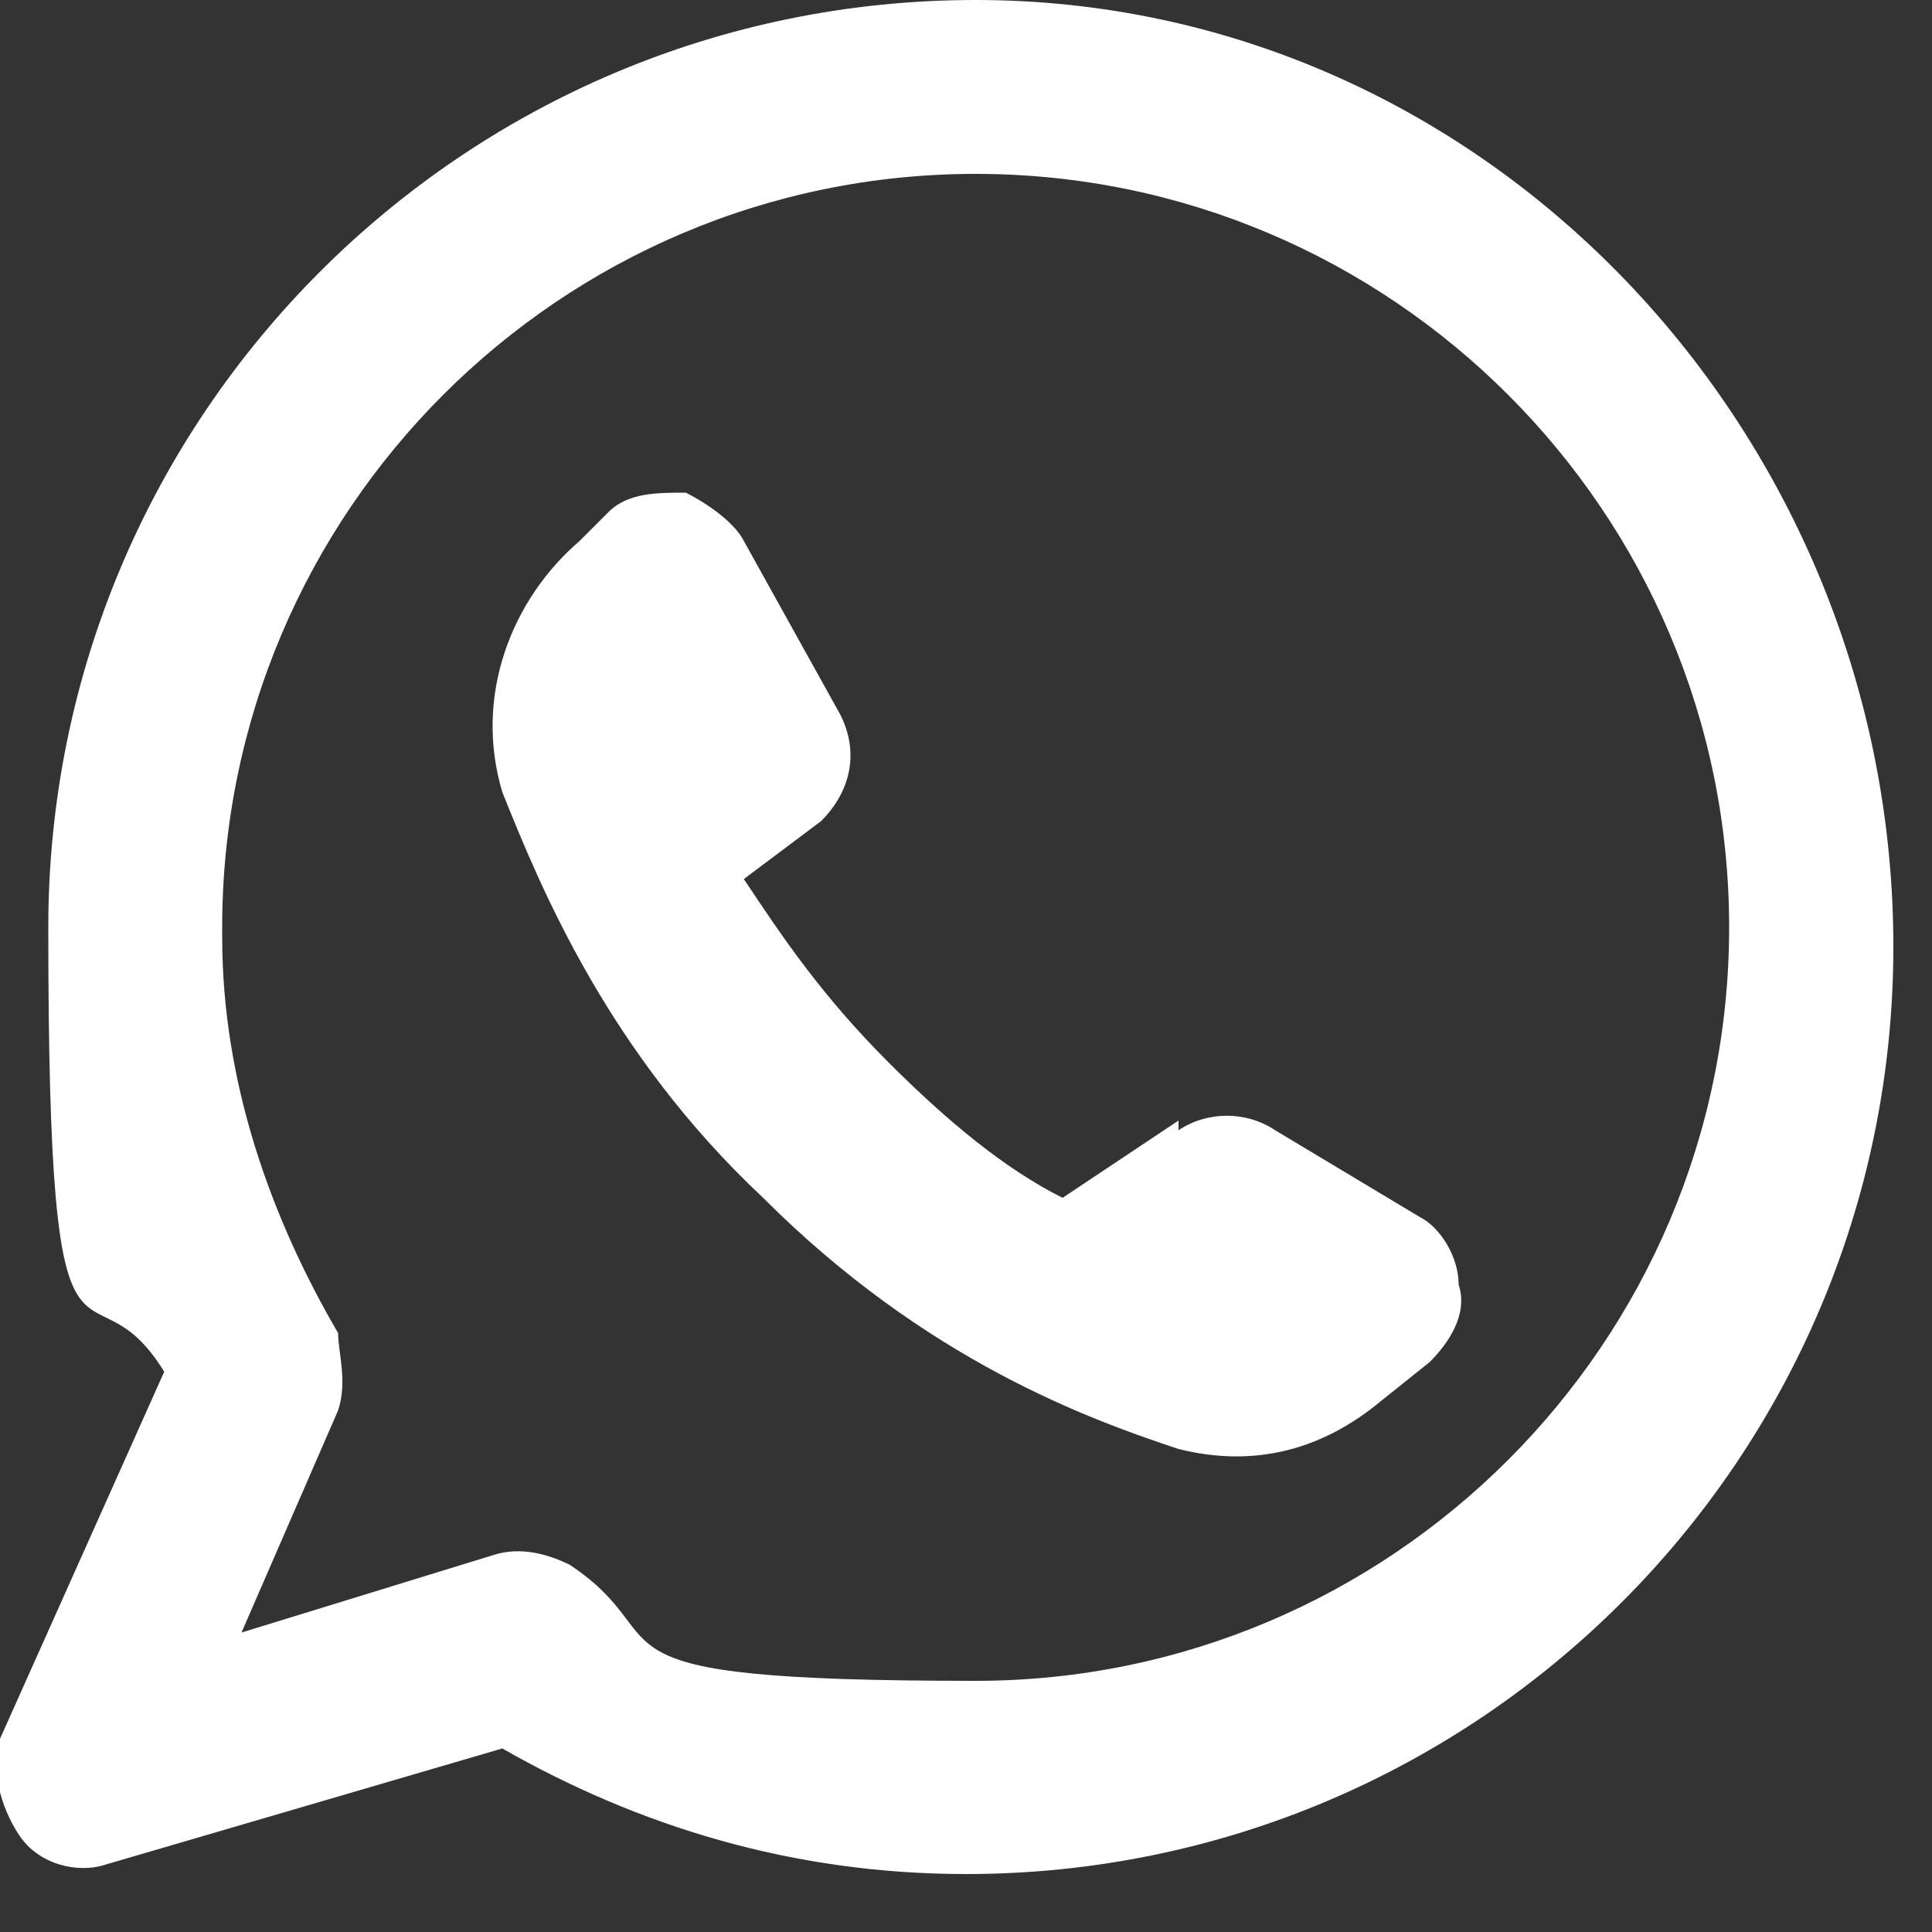
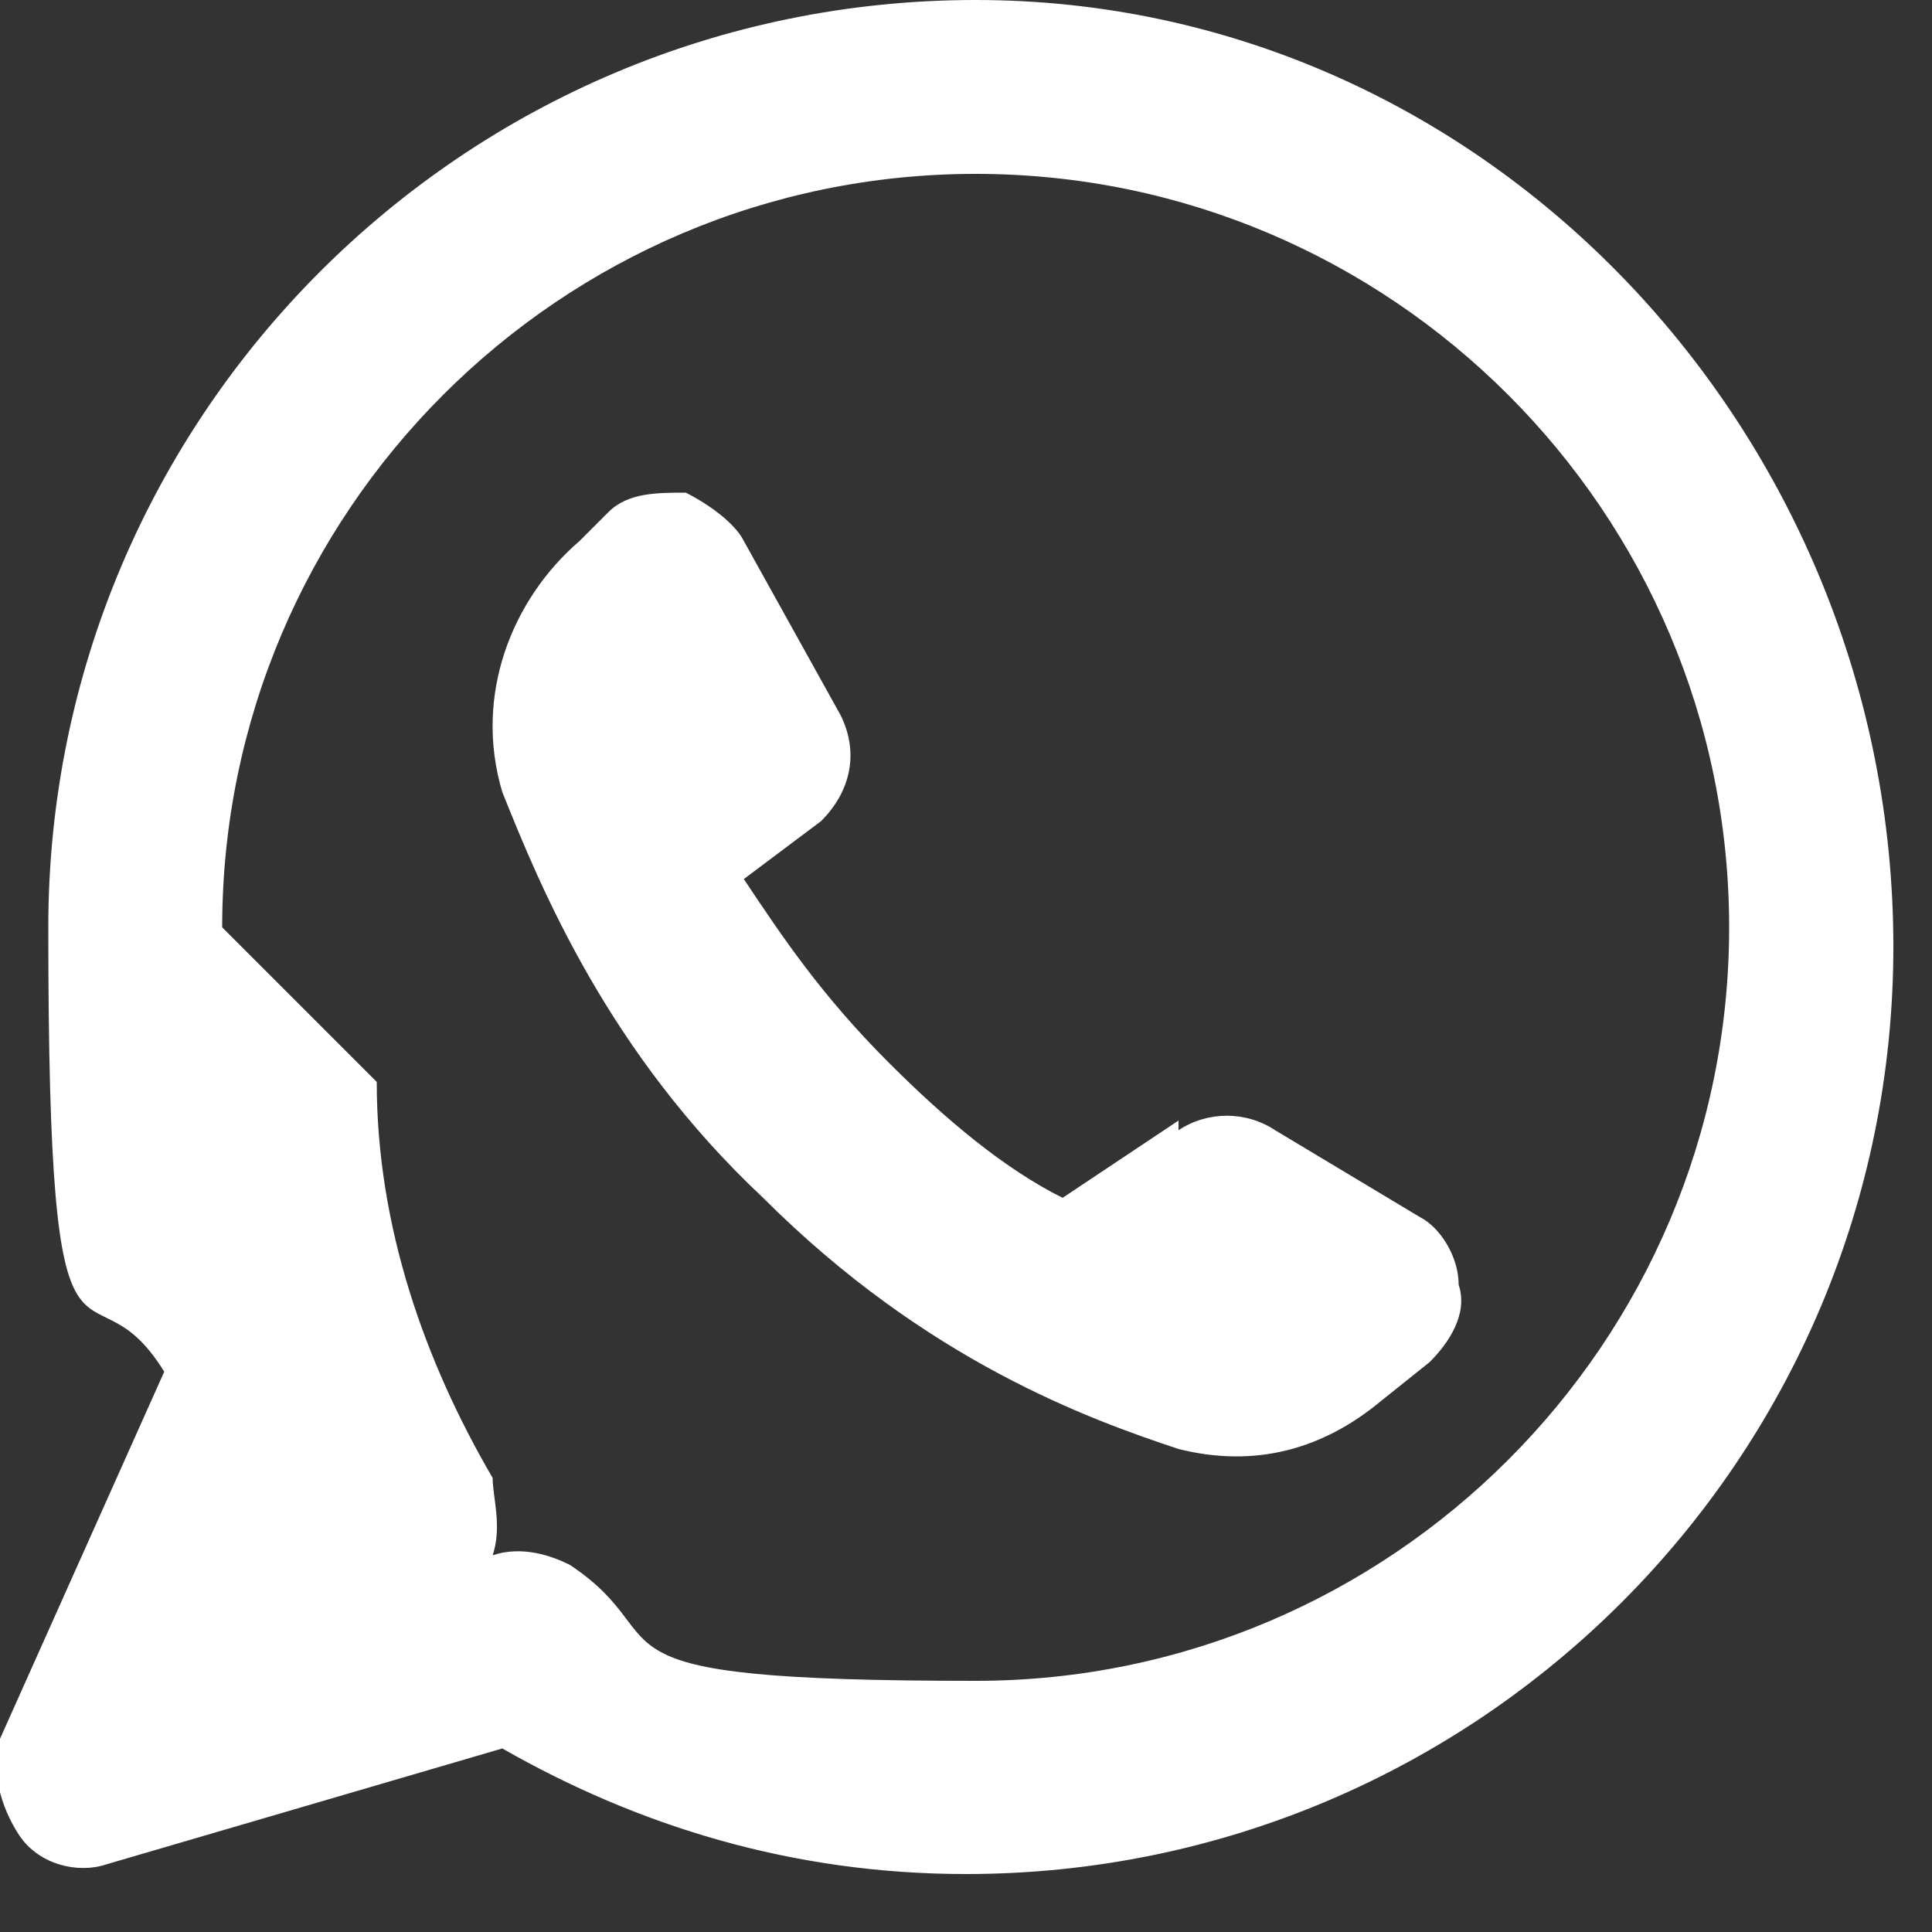
<svg xmlns="http://www.w3.org/2000/svg" id="Layer_1" version="1.1" viewBox="0 0 20 20">
  <rect x="0" y="0" width="20" height="20" fill="#333333" stroke="none" />
  <defs>
    <style>
      .st0 {
        fill: #fff;
        fill-rule: evenodd;
      }
    </style>
  </defs>
-   <path class="st0" d="M2.3,9.6c0-4.3,3.5-7.8,7.8-7.8s7.8,3.5,7.8,7.8-3.5,7.8-7.8,7.8-3-.4-4.2-1.2c-.2-.1-.5-.2-.8-.1l-2.6.8,1-2.3c.1-.3,0-.6,0-.8-.7-1.2-1.2-2.6-1.2-4.1ZM10.1,0C4.8,0,.5,4.3.5,9.6s.4,3.3,1.2,4.6L0,18c-.1.3,0,.7.2,1,.2.3.6.4.9.3l4.1-1.2c1.4.8,3,1.3,4.8,1.3,5.3,0,9.6-4.3,9.6-9.6S15.4,0,10.1,0ZM12.2,11.6l-1.2.8c-.6-.3-1.2-.8-1.8-1.4-.7-.7-1.1-1.3-1.5-1.9l.8-.6c.3-.3.4-.7.2-1.1l-1-1.8c-.1-.2-.4-.4-.6-.5-.3,0-.6,0-.8.2l-.3.3c-.7.6-1.1,1.6-.8,2.6.4,1,1.1,2.7,2.7,4.2,1.7,1.7,3.4,2.3,4.3,2.6.8.2,1.5,0,2.1-.5l.5-.4c.2-.2.4-.5.3-.8,0-.3-.2-.6-.4-.7l-1.5-.9c-.3-.2-.7-.2-1,0Z" />
+   <path class="st0" d="M2.3,9.6c0-4.3,3.5-7.8,7.8-7.8s7.8,3.5,7.8,7.8-3.5,7.8-7.8,7.8-3-.4-4.2-1.2c-.2-.1-.5-.2-.8-.1c.1-.3,0-.6,0-.8-.7-1.2-1.2-2.6-1.2-4.1ZM10.1,0C4.8,0,.5,4.3.5,9.6s.4,3.3,1.2,4.6L0,18c-.1.3,0,.7.2,1,.2.3.6.4.9.3l4.1-1.2c1.4.8,3,1.3,4.8,1.3,5.3,0,9.6-4.3,9.6-9.6S15.4,0,10.1,0ZM12.2,11.6l-1.2.8c-.6-.3-1.2-.8-1.8-1.4-.7-.7-1.1-1.3-1.5-1.9l.8-.6c.3-.3.4-.7.2-1.1l-1-1.8c-.1-.2-.4-.4-.6-.5-.3,0-.6,0-.8.2l-.3.3c-.7.6-1.1,1.6-.8,2.6.4,1,1.1,2.7,2.7,4.2,1.7,1.7,3.4,2.3,4.3,2.6.8.2,1.5,0,2.1-.5l.5-.4c.2-.2.4-.5.3-.8,0-.3-.2-.6-.4-.7l-1.5-.9c-.3-.2-.7-.2-1,0Z" />
</svg>